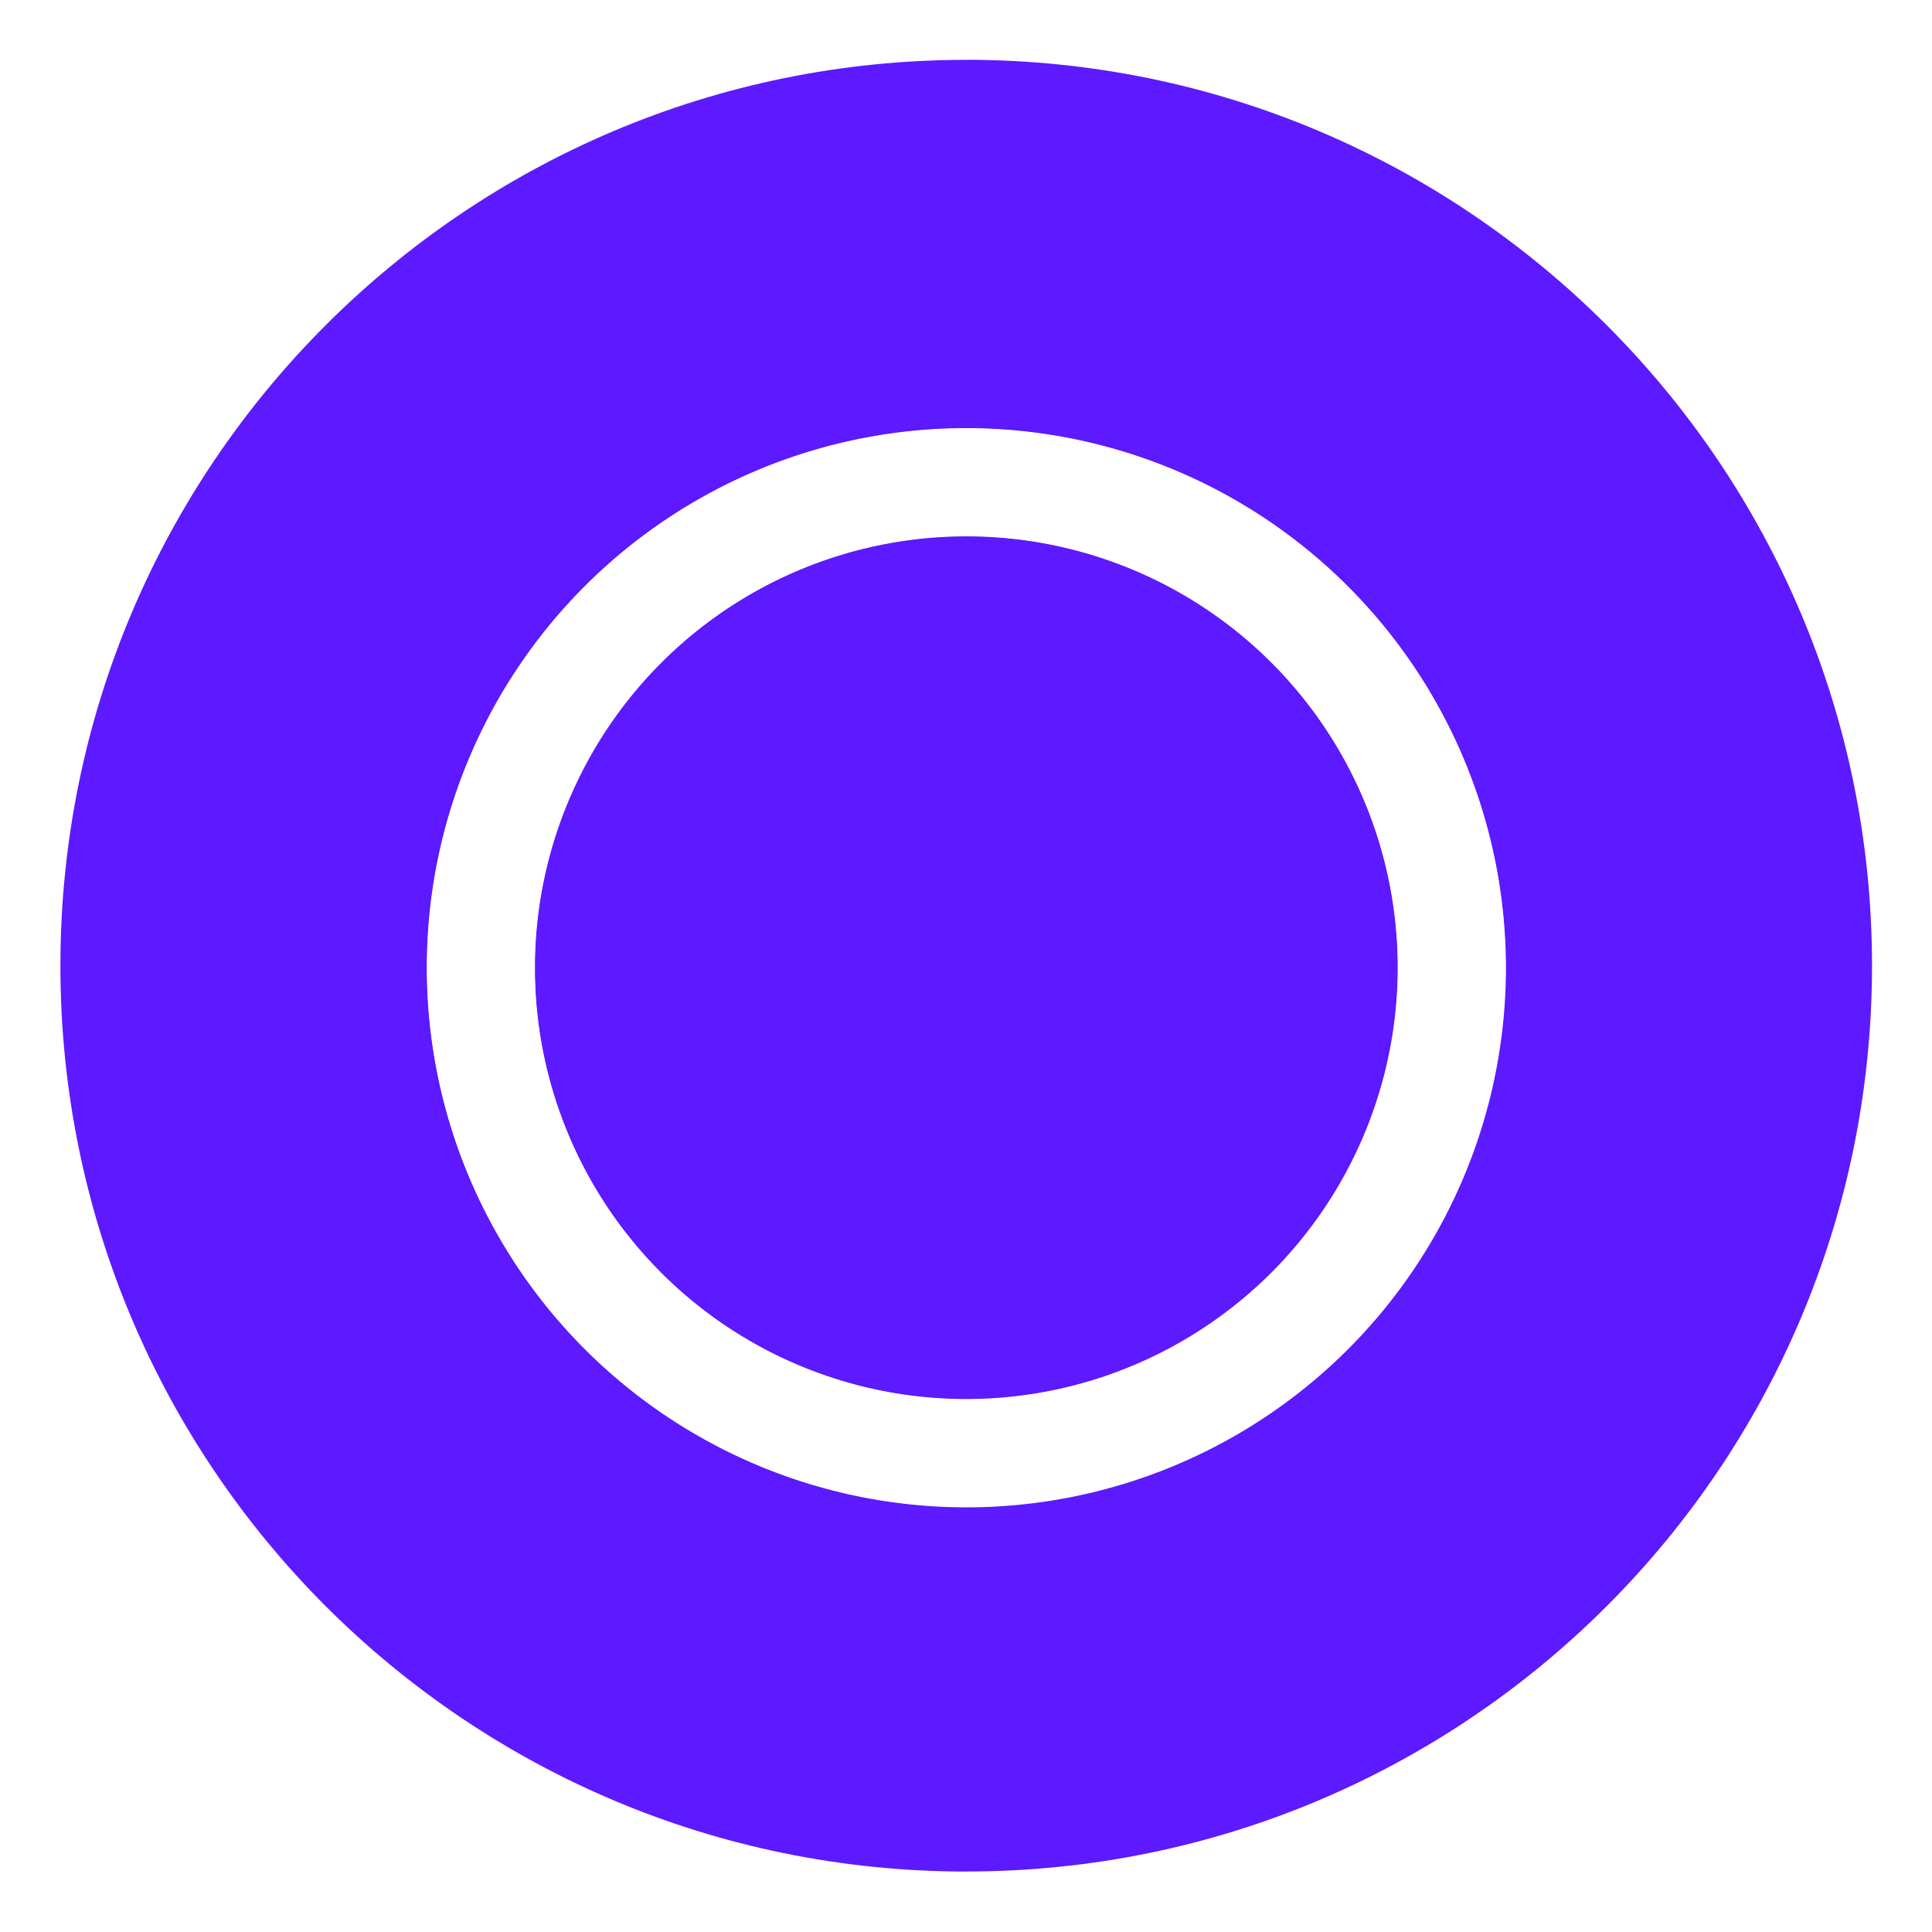
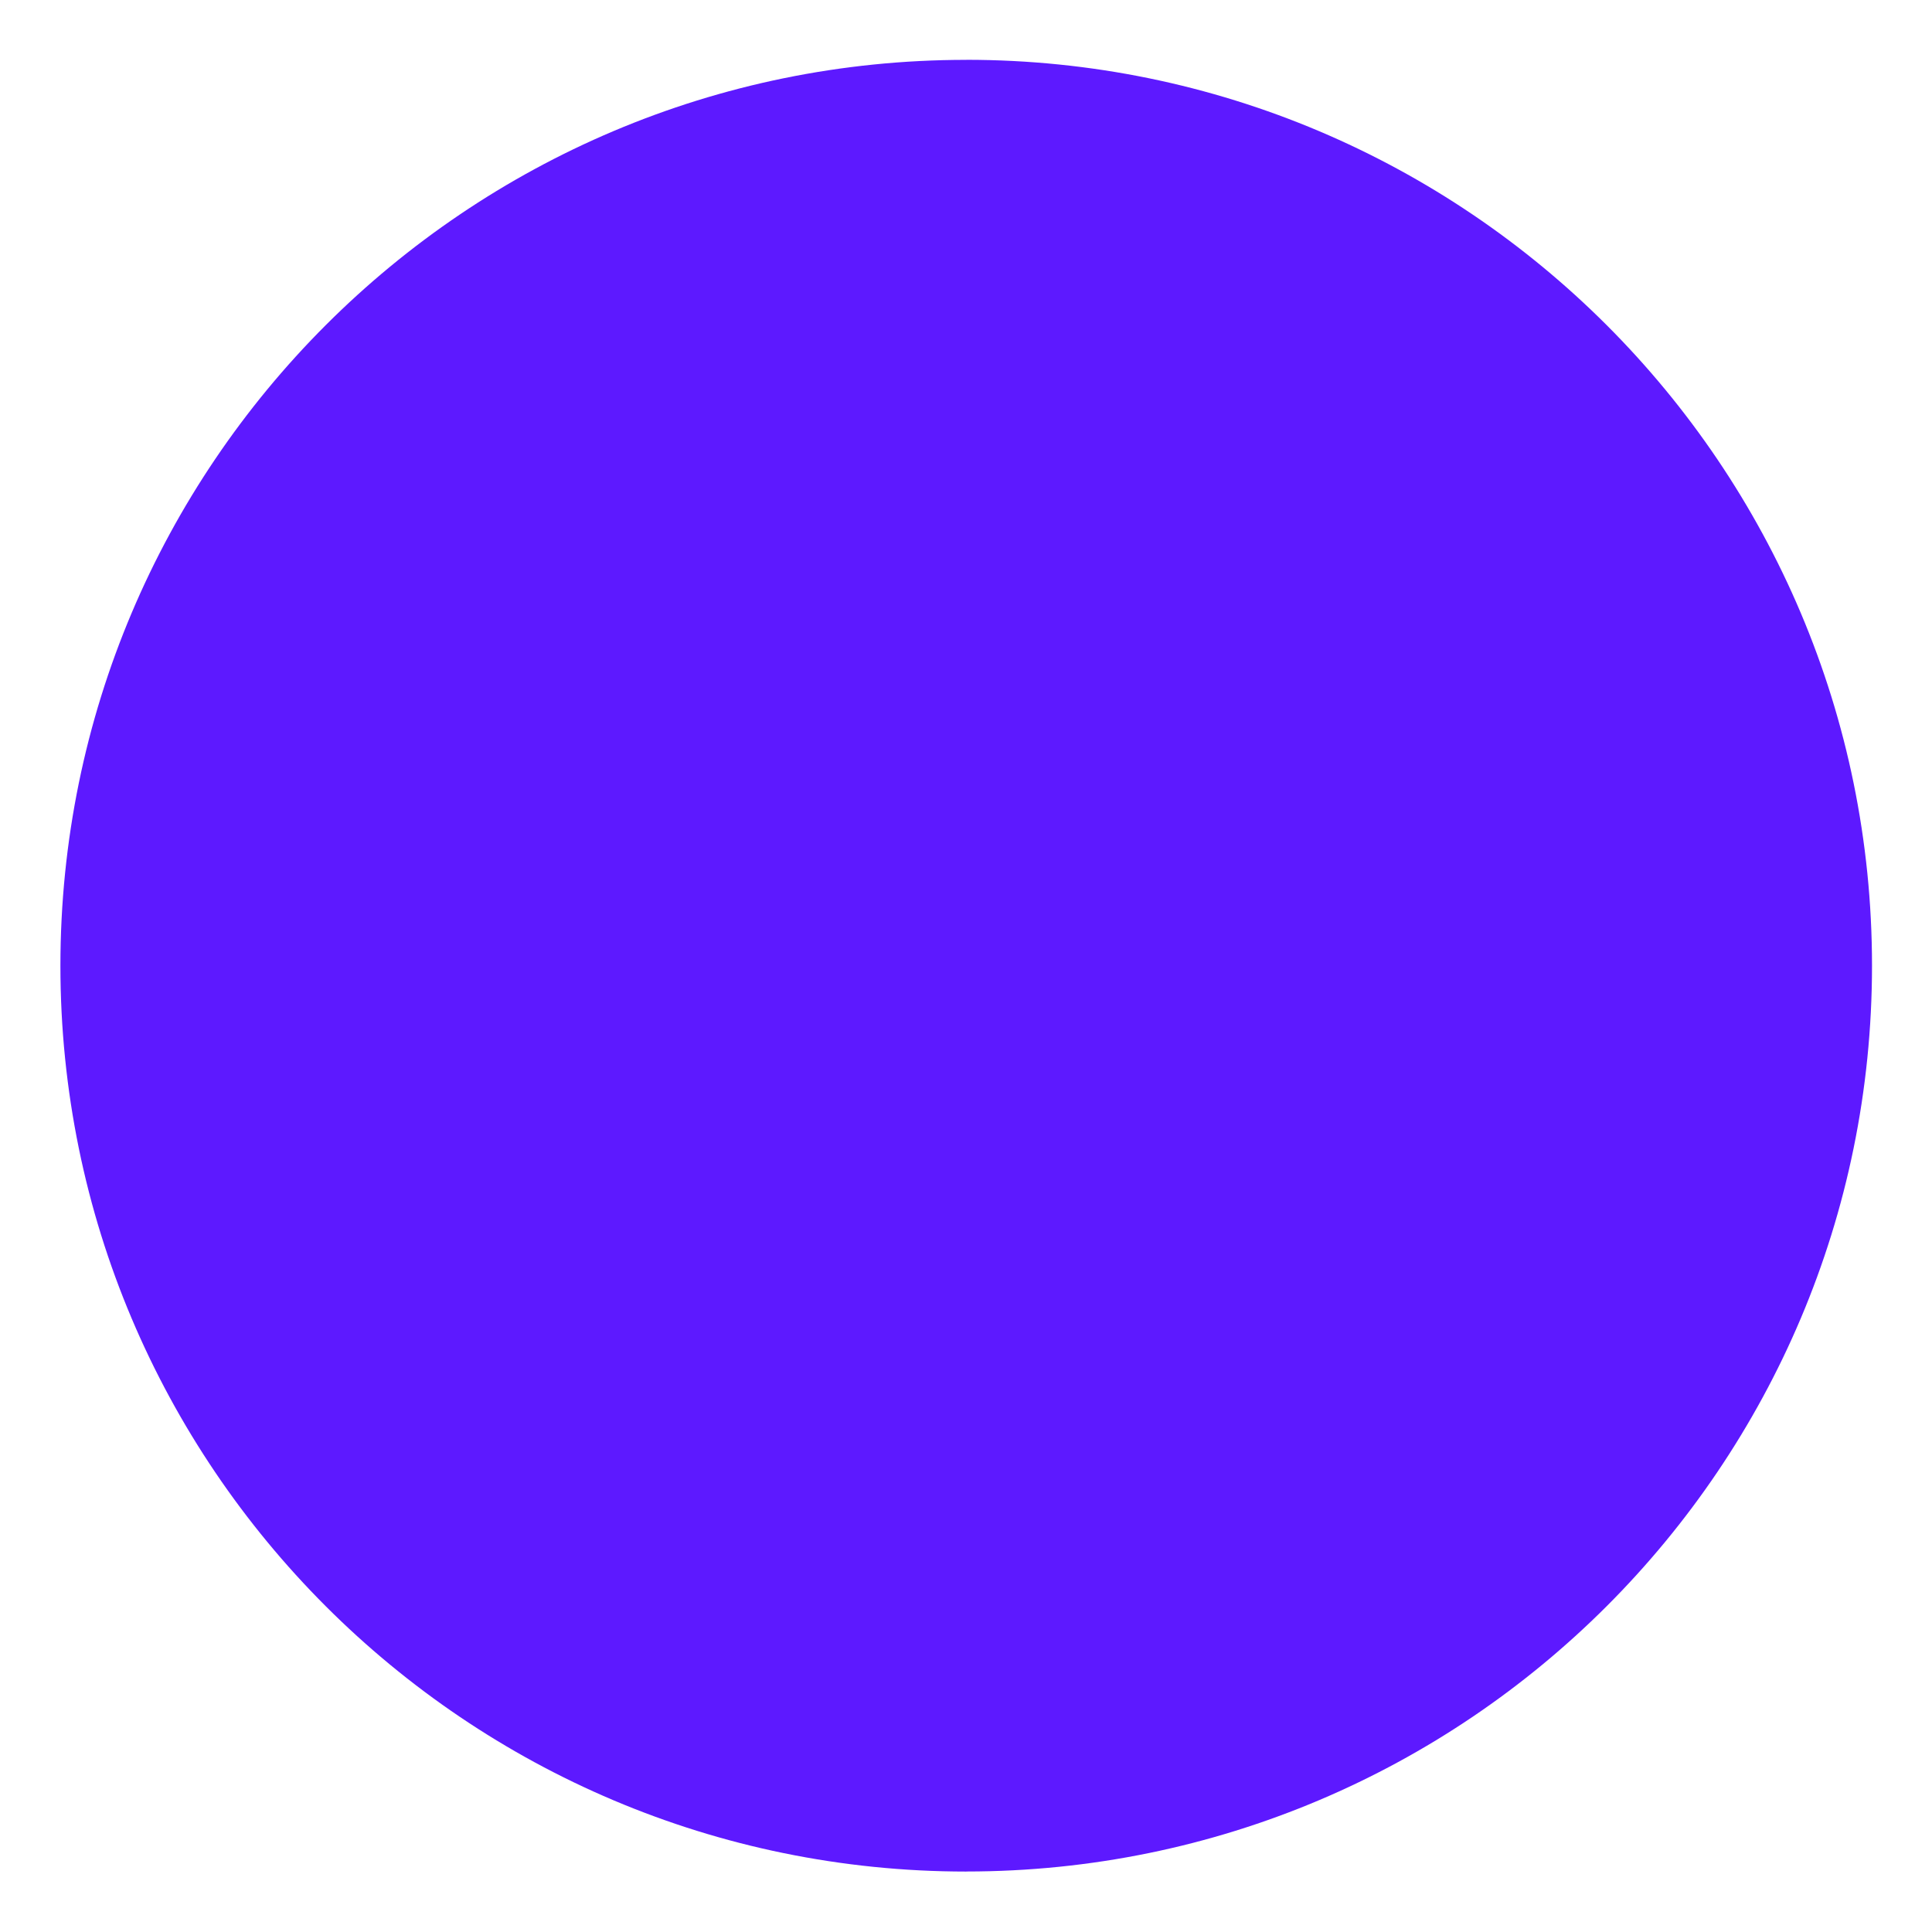
<svg xmlns="http://www.w3.org/2000/svg" width="48" height="48" viewBox="0 0 12.7 12.7" version="1.1" id="svg1">
  <defs id="defs1">
    <filter style="color-interpolation-filters:sRGB" id="filter3" x="-0.273" y="-0.272" width="1.545" height="1.545">
      <feGaussianBlur stdDeviation="1.677" id="feGaussianBlur3" />
    </filter>
  </defs>
  <g id="layer1">
    <g id="g20" transform="matrix(0.397,0,0,0.397,-1.588,13.98)">
-       <path id="path4" style="fill:#5d19ff;fill-opacity:1;stroke:none;stroke-width:0.989" d="m 19.998,-34.221 2.95e-4,-0.002 c -8.283,1.82e-4 -14.998,6.715 -14.998,14.999 -4.59e-5,8.283 6.715,14.998 14.998,14.999 l 2.95e-4,-8.67e-4 v 0.003 -0.003 c 8.283,-1.301e-4 14.998,-6.715 14.998,-14.999 5.2e-5,-8.283 -6.715,-14.998 -14.998,-14.999 v -2.42e-4 z" />
+       <path id="path4" style="fill:#5d19ff;fill-opacity:1;stroke:none;stroke-width:0.989" d="m 19.998,-34.221 2.95e-4,-0.002 c -8.283,1.82e-4 -14.998,6.715 -14.998,14.999 -4.59e-5,8.283 6.715,14.998 14.998,14.999 l 2.95e-4,-8.67e-4 v 0.003 -0.003 c 8.283,-1.301e-4 14.998,-6.715 14.998,-14.999 5.2e-5,-8.283 -6.715,-14.998 -14.998,-14.999 z" />
      <g id="g19">
-         <path d="m 105,148.5 m -9.272,0 a 9.272,9.272 0 1 0 18.544,0 9.272,9.272 0 1 0 -18.544,0" id="path5" style="fill:none;stroke:#ffffff;stroke-width:2.06;stroke-opacity:1;filter:url(#filter3)" transform="matrix(0.867,0,0,0.867,-71.032,-147.937)" />
-         <path d="m 19.998,-19.194 m -8.038,0 a 8.038,8.038 0 1 0 16.076,0 8.038,8.038 0 1 0 -16.076,0" id="path6" style="fill:none;stroke:#ffffff;stroke-width:1.786;stroke-opacity:1" />
-       </g>
+         </g>
    </g>
  </g>
</svg>